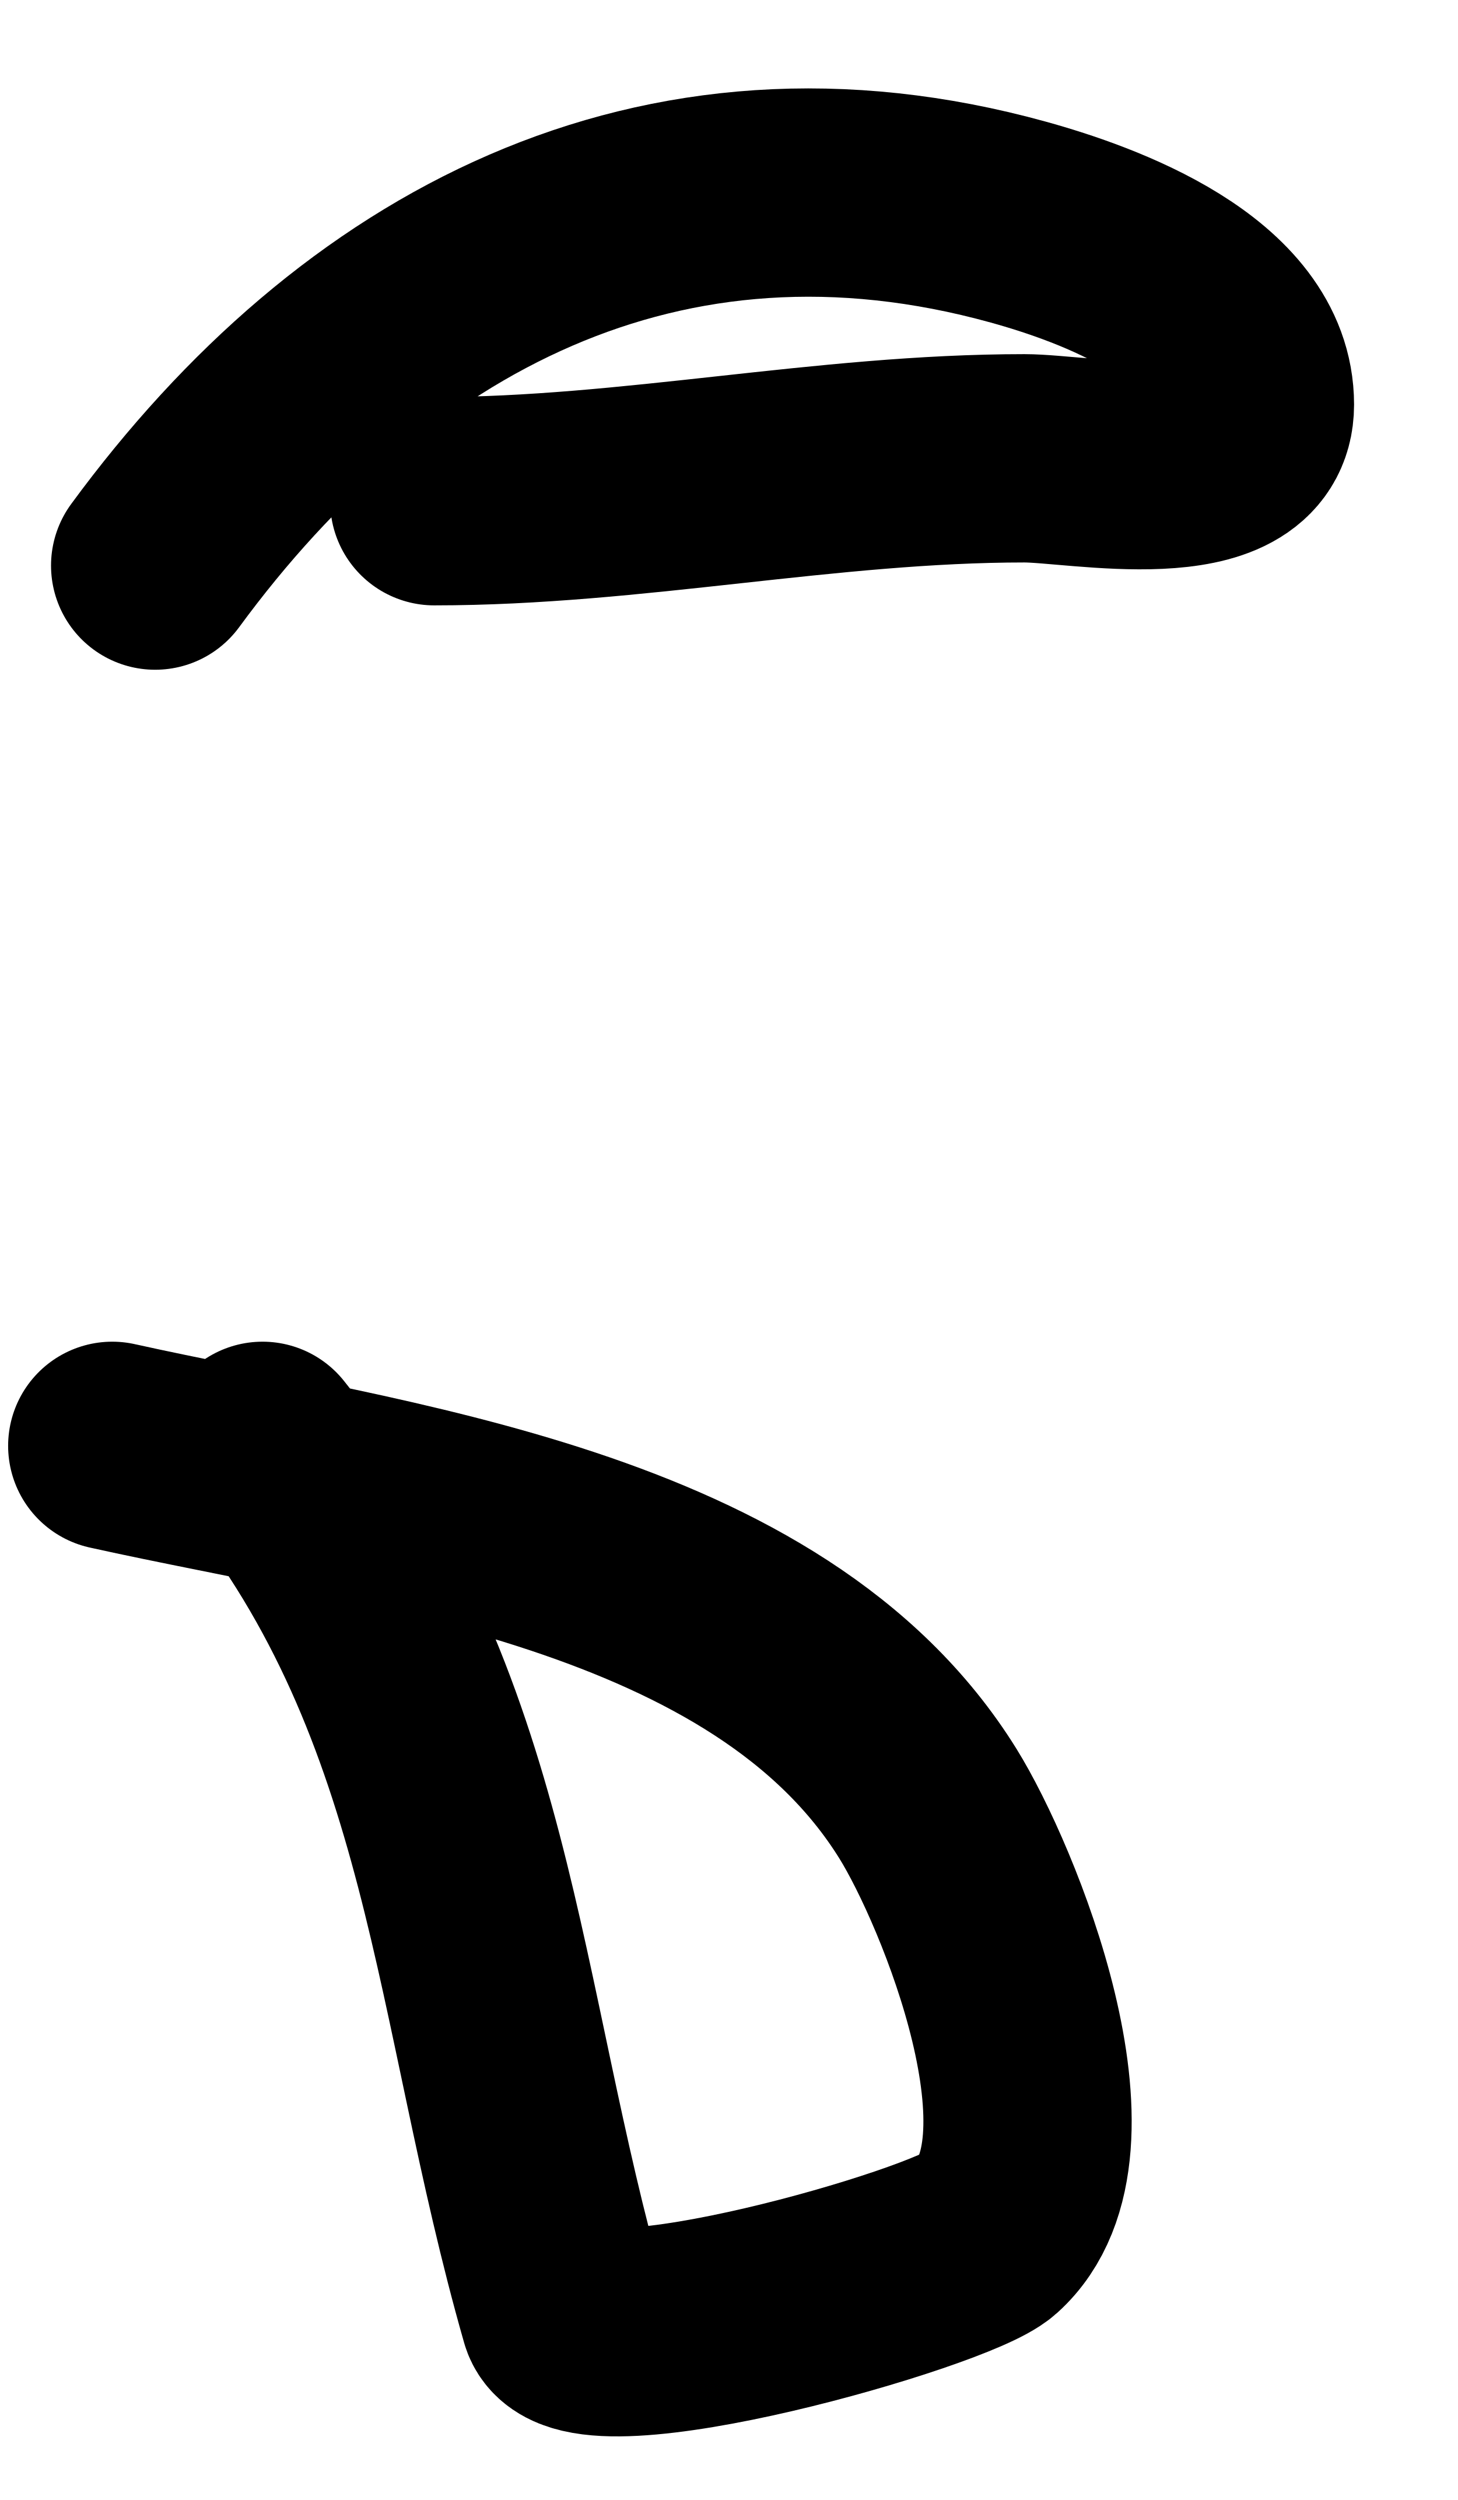
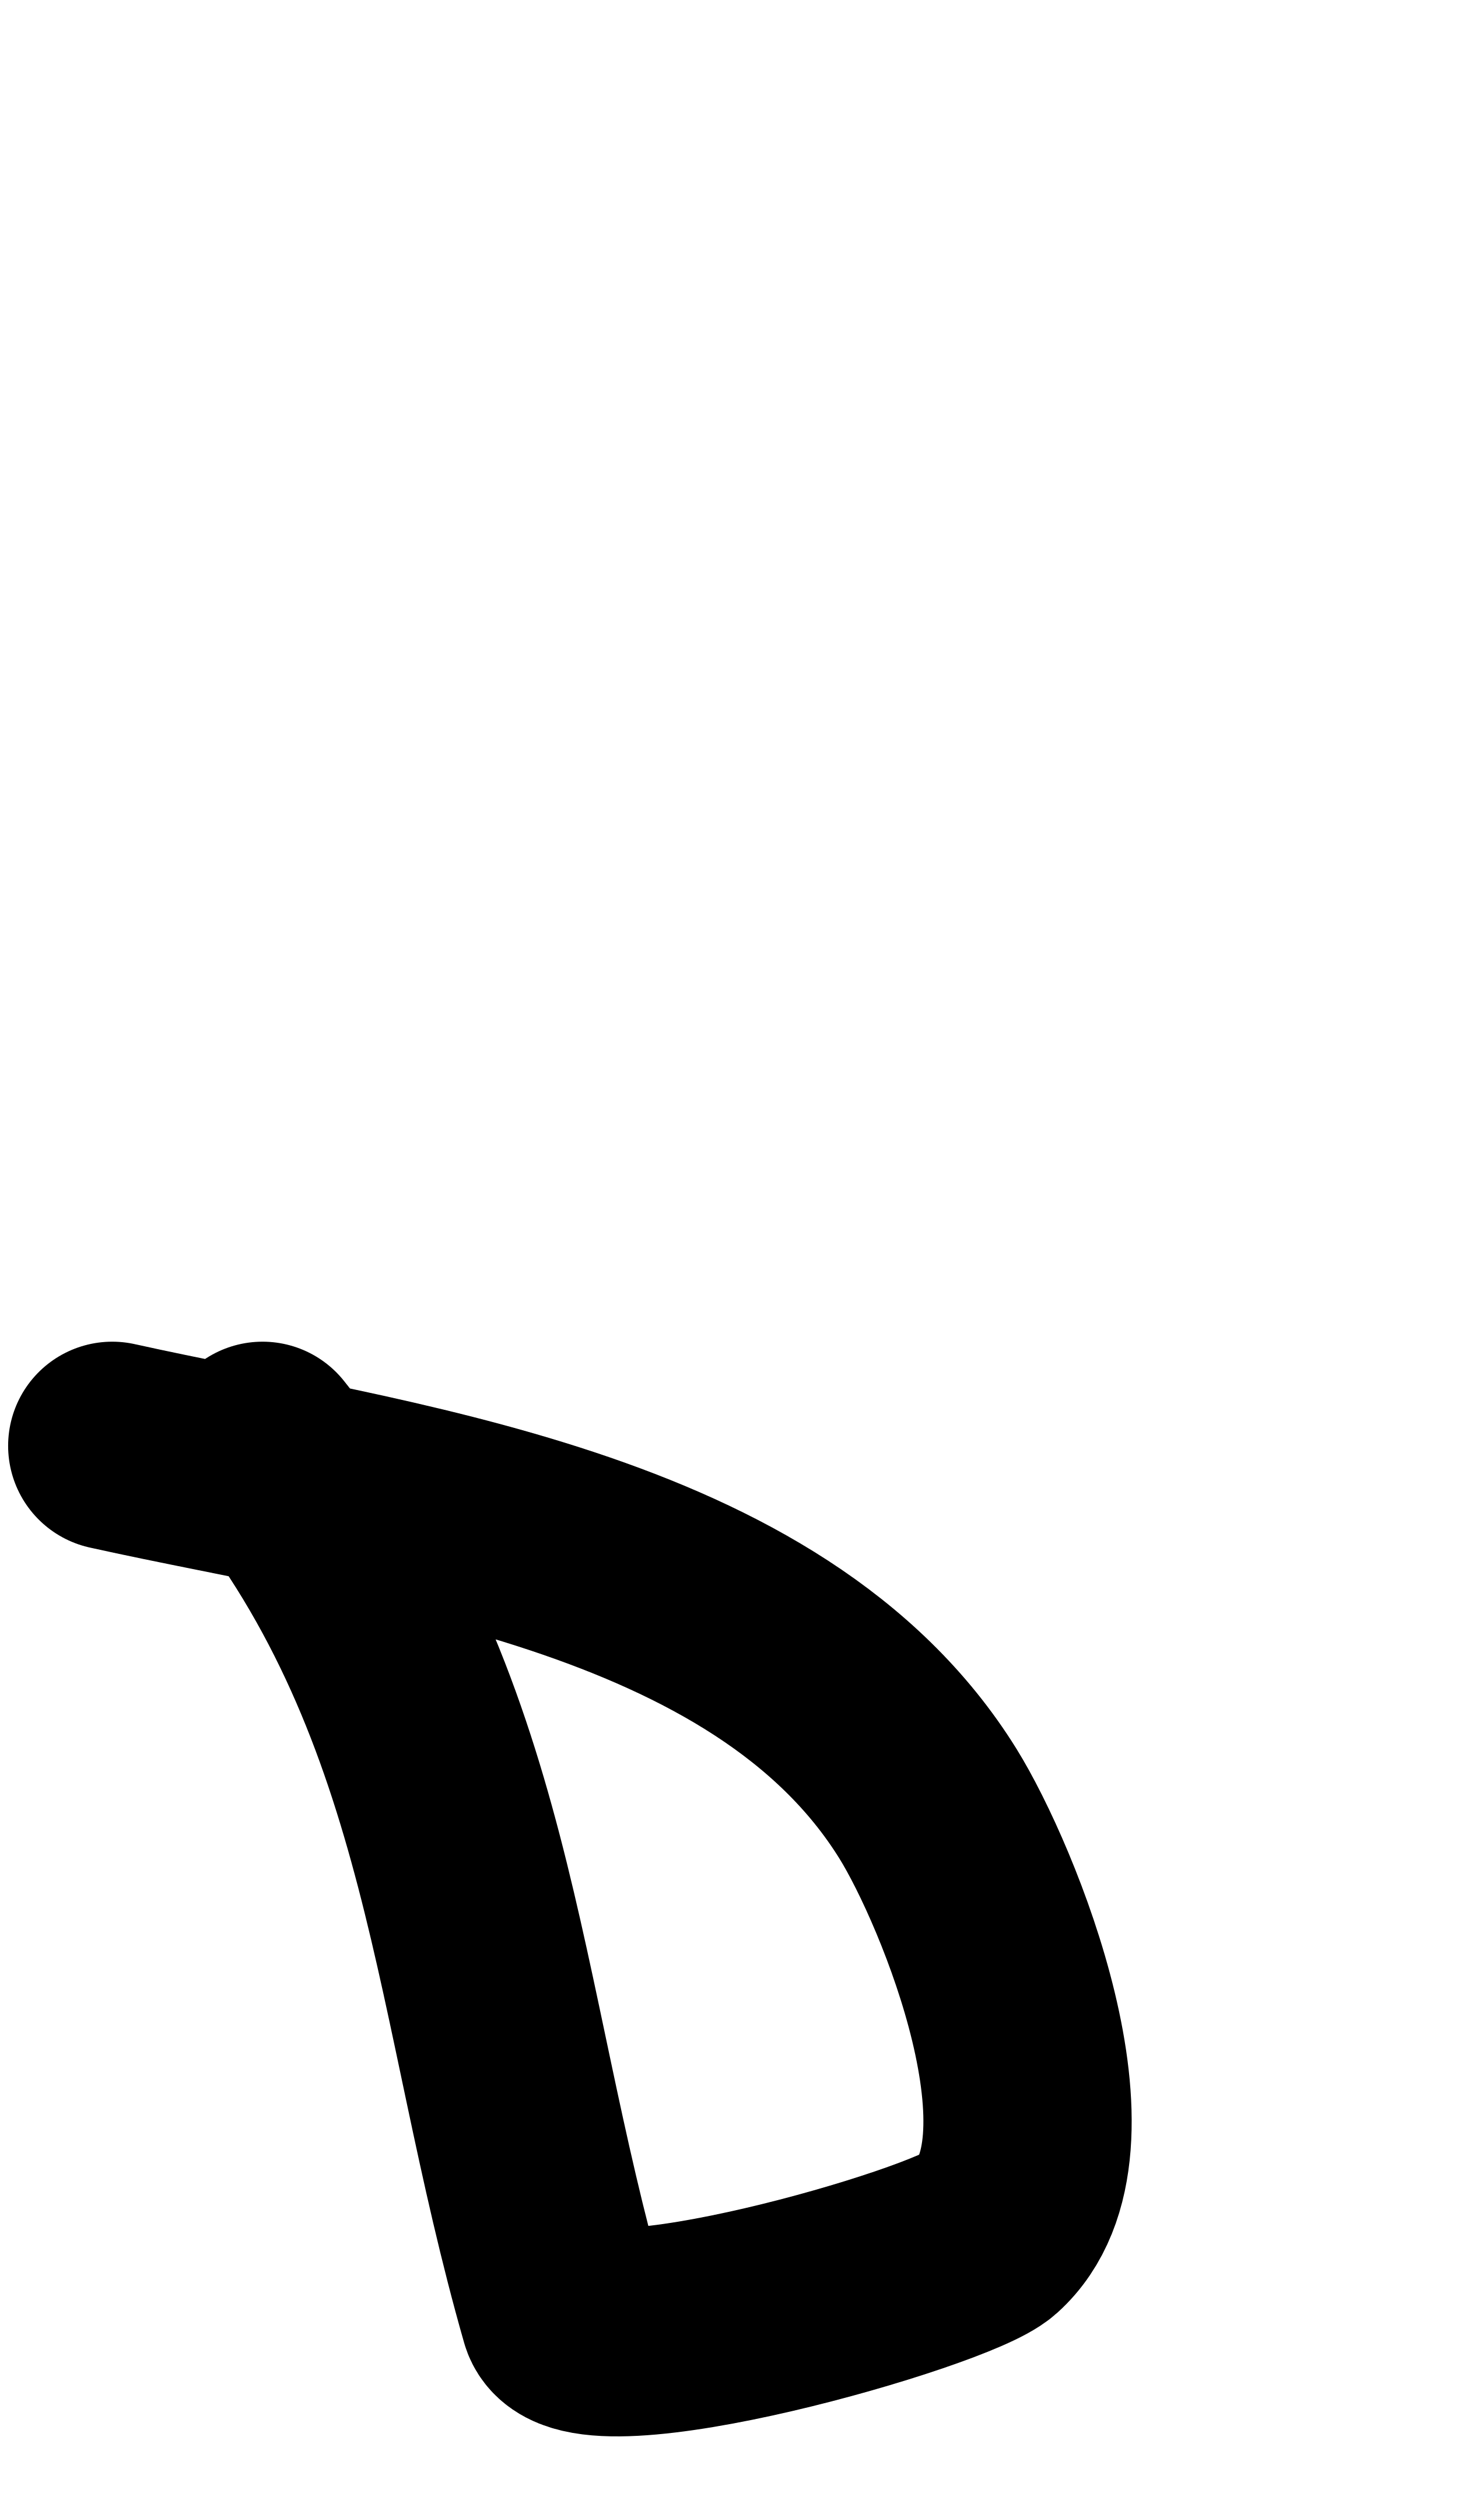
<svg xmlns="http://www.w3.org/2000/svg" width="14" height="24" viewBox="0 0 14 24" fill="none">
  <path d="M2.521 13.881C4.543 16.393 4.561 19.22 5.418 22.217C5.583 22.794 9.131 21.777 9.483 21.461C10.425 20.613 9.396 18.098 8.91 17.316C7.382 14.855 3.677 14.458 1.078 13.881" stroke="black" stroke-width="2" stroke-linecap="round" />
-   <path d="M1.49 5.43C3.488 2.706 6.343 1.181 9.78 2.133C10.553 2.347 12.002 2.872 12.002 3.885C12.002 4.738 10.367 4.4 9.837 4.4C7.929 4.4 6.07 4.812 4.17 4.812" stroke="black" stroke-width="2" stroke-linecap="round" />
</svg>